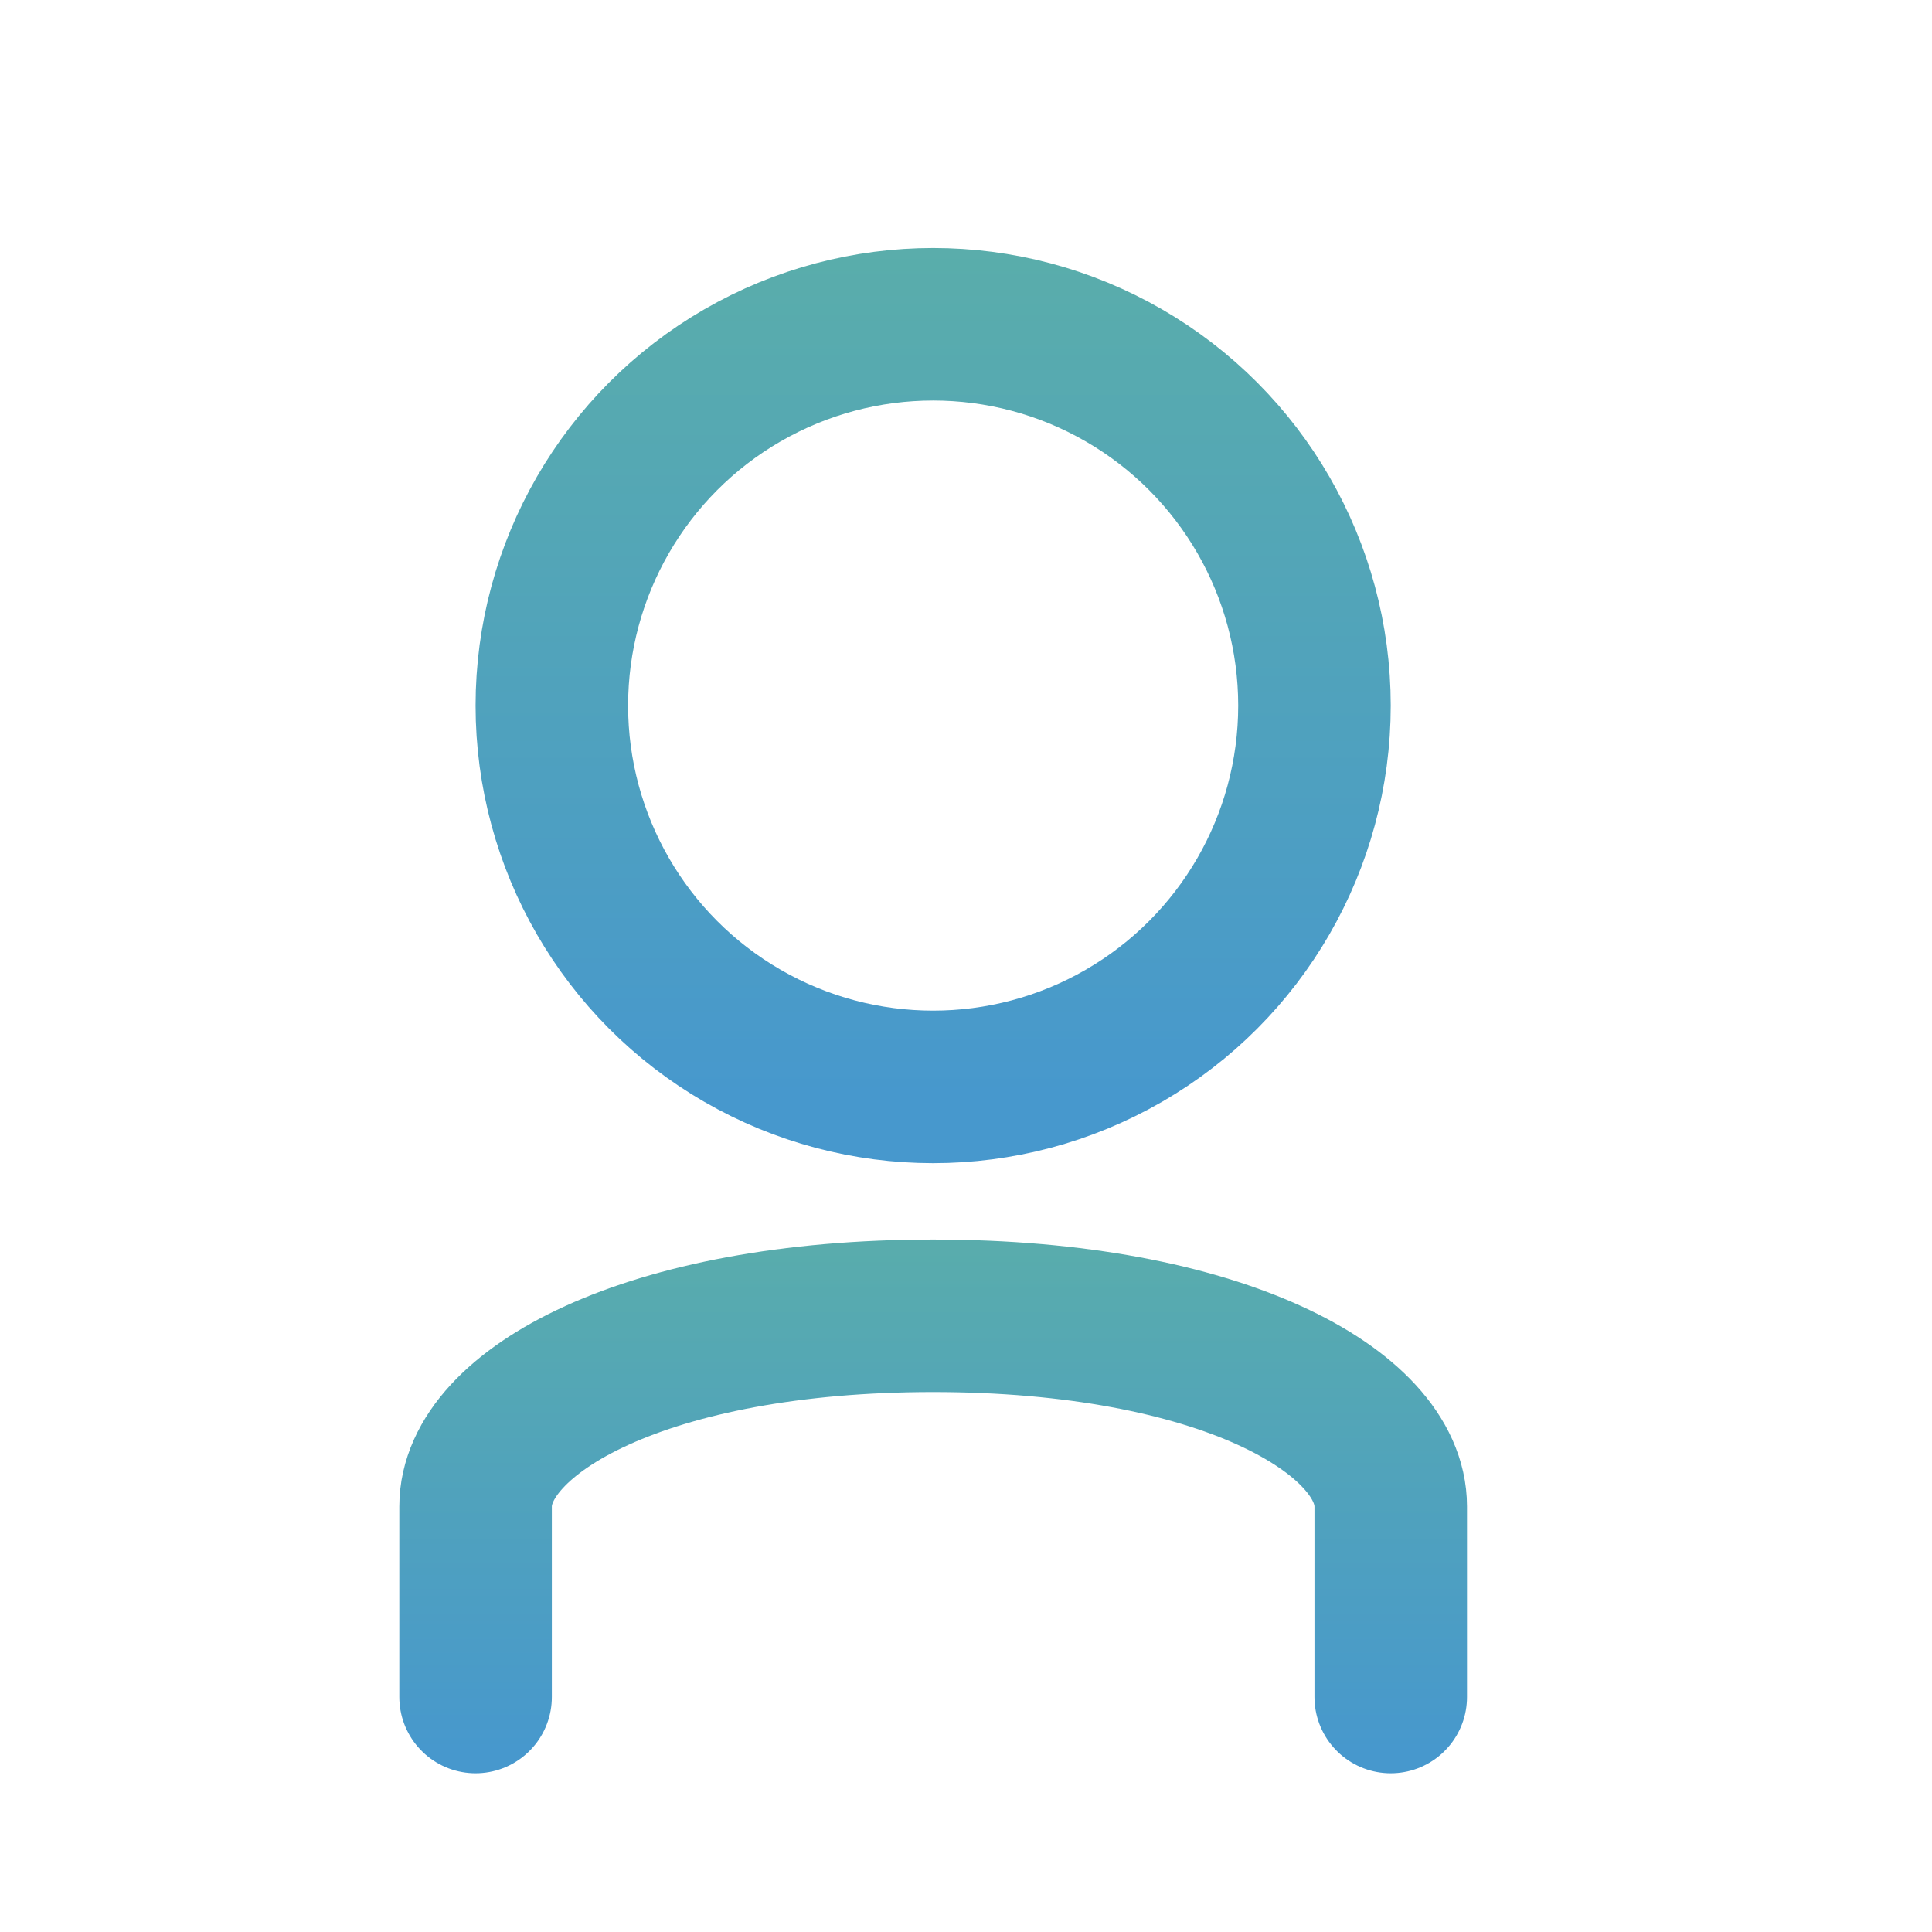
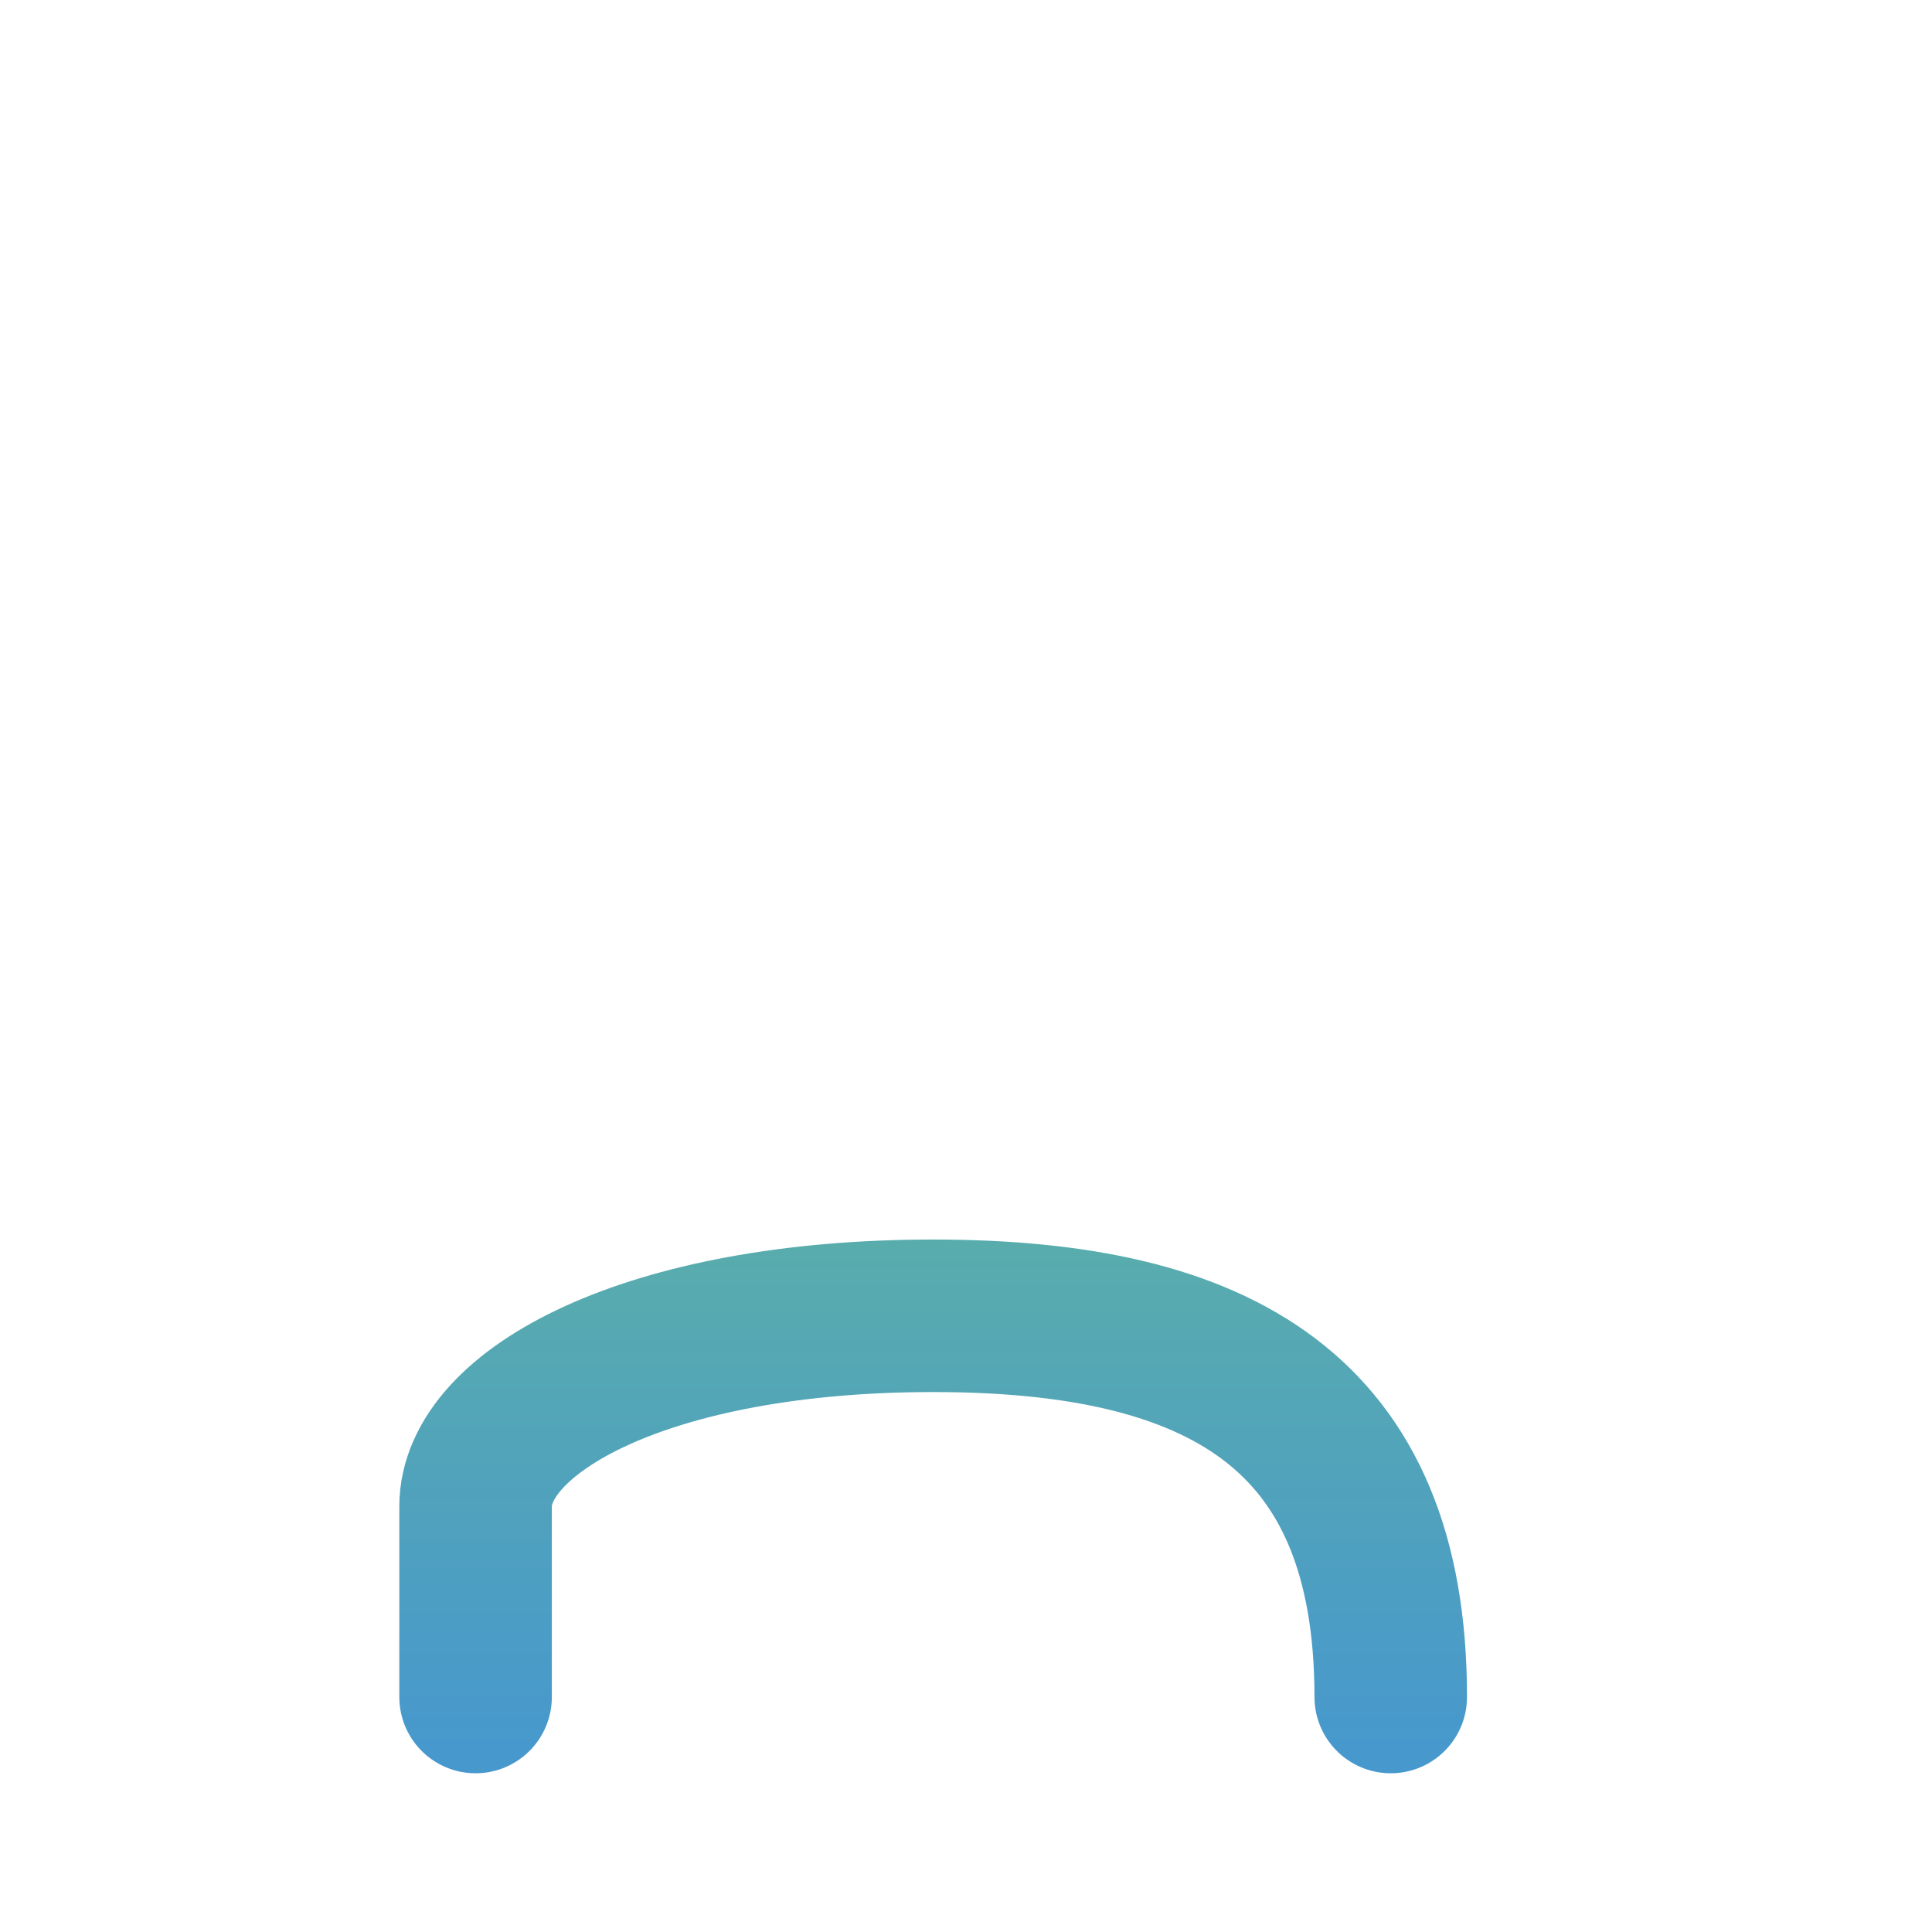
<svg xmlns="http://www.w3.org/2000/svg" width="19" height="19" viewBox="0 0 19 19" fill="none">
-   <circle cx="3" cy="3" r="3.75" transform="matrix(-1 0 0 1 12.177 3.939)" stroke="url(#paint0_linear_1338_34409)" stroke-width="1.5" />
-   <path d="M13.677 16.689C13.677 16.689 13.677 15.752 13.677 14.815C13.677 13.877 11.99 12.94 9.177 12.94C6.363 12.94 4.677 13.877 4.677 14.815C4.677 16.221 4.677 16.689 4.677 16.689" stroke="url(#paint1_linear_1338_34409)" stroke-width="1.5" stroke-linecap="round" stroke-linejoin="round" />
+   <path d="M13.677 16.689C13.677 13.877 11.99 12.94 9.177 12.94C6.363 12.94 4.677 13.877 4.677 14.815C4.677 16.221 4.677 16.689 4.677 16.689" stroke="url(#paint1_linear_1338_34409)" stroke-width="1.5" stroke-linecap="round" stroke-linejoin="round" />
  <defs>
    <linearGradient id="paint0_linear_1338_34409" x1="-0.946" y1="-6.978" x2="-0.946" y2="6.868" gradientUnits="userSpaceOnUse">
      <stop stop-color="#66BB94" />
      <stop offset="1" stop-color="#4798CD" />
    </linearGradient>
    <linearGradient id="paint1_linear_1338_34409" x1="15.096" y1="8.578" x2="15.096" y2="17.232" gradientUnits="userSpaceOnUse">
      <stop stop-color="#66BB94" />
      <stop offset="1" stop-color="#4798CD" />
    </linearGradient>
  </defs>
</svg>